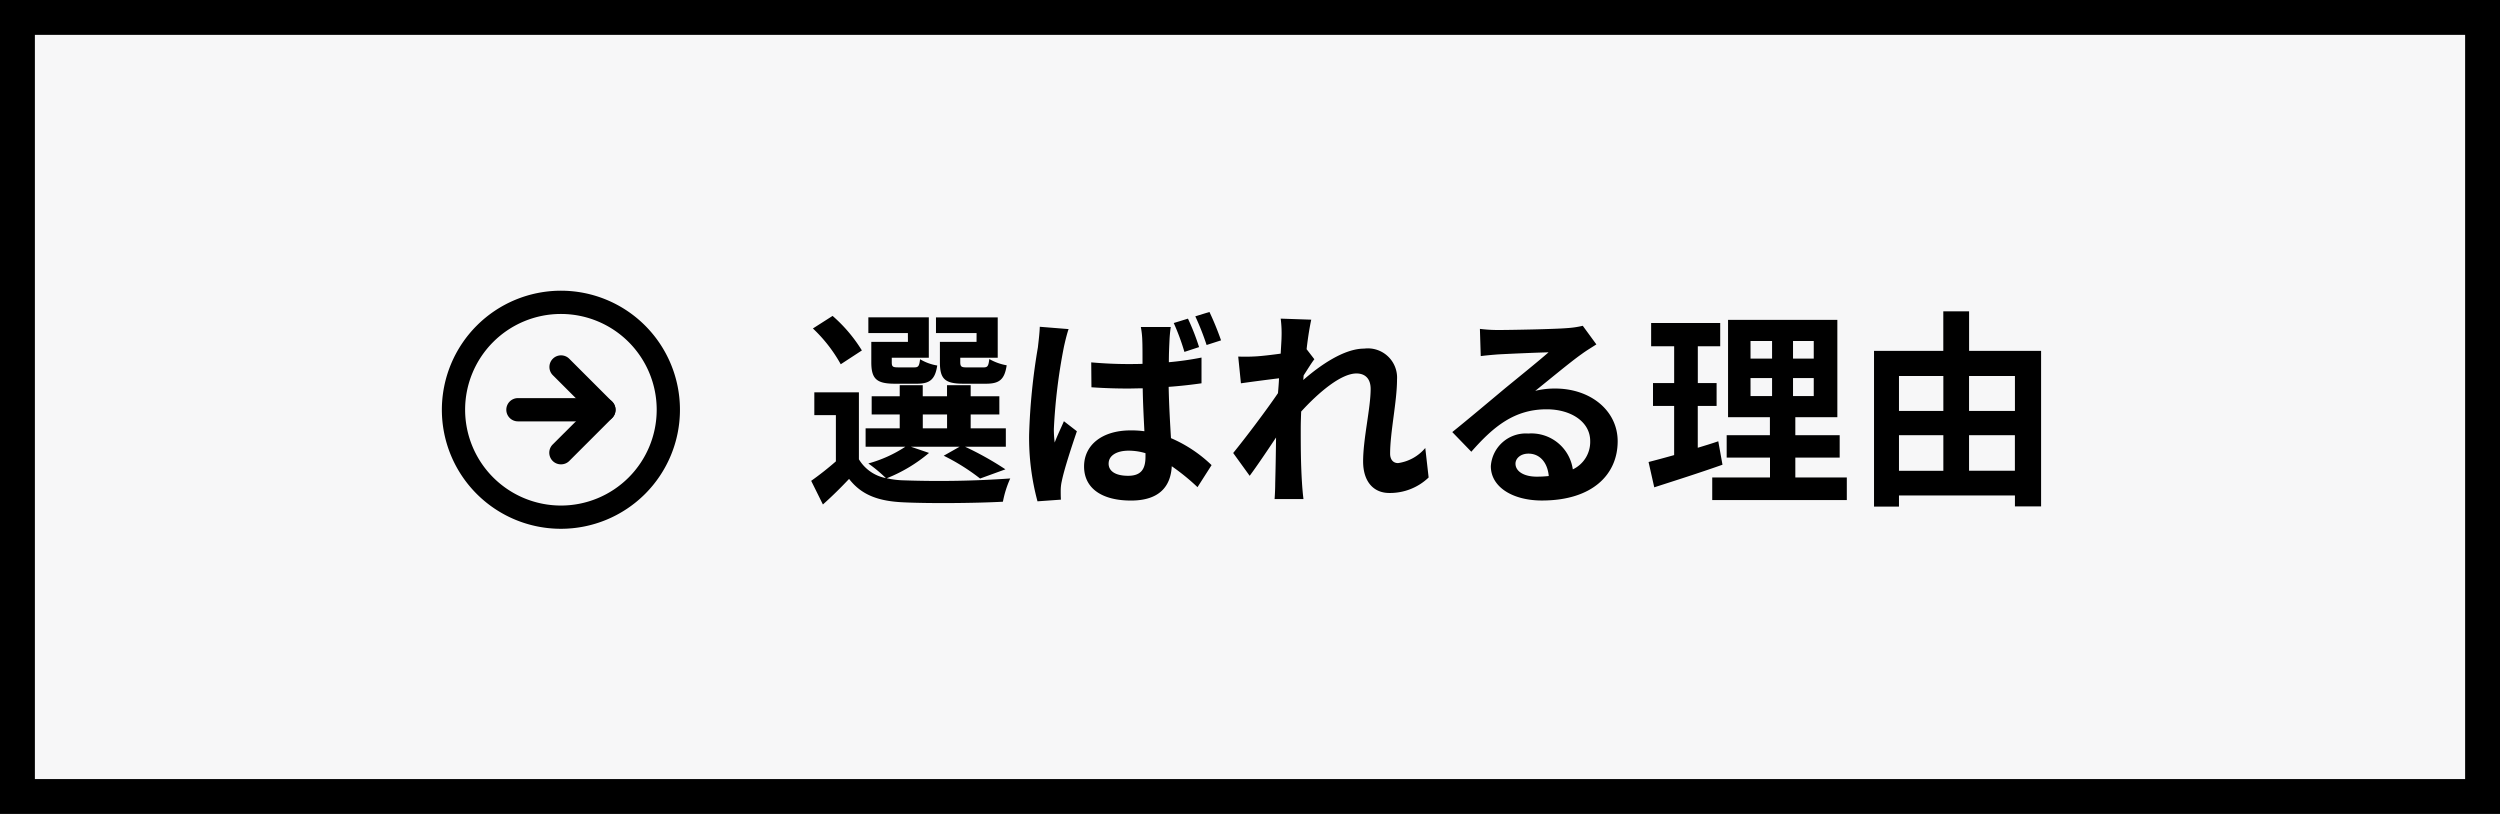
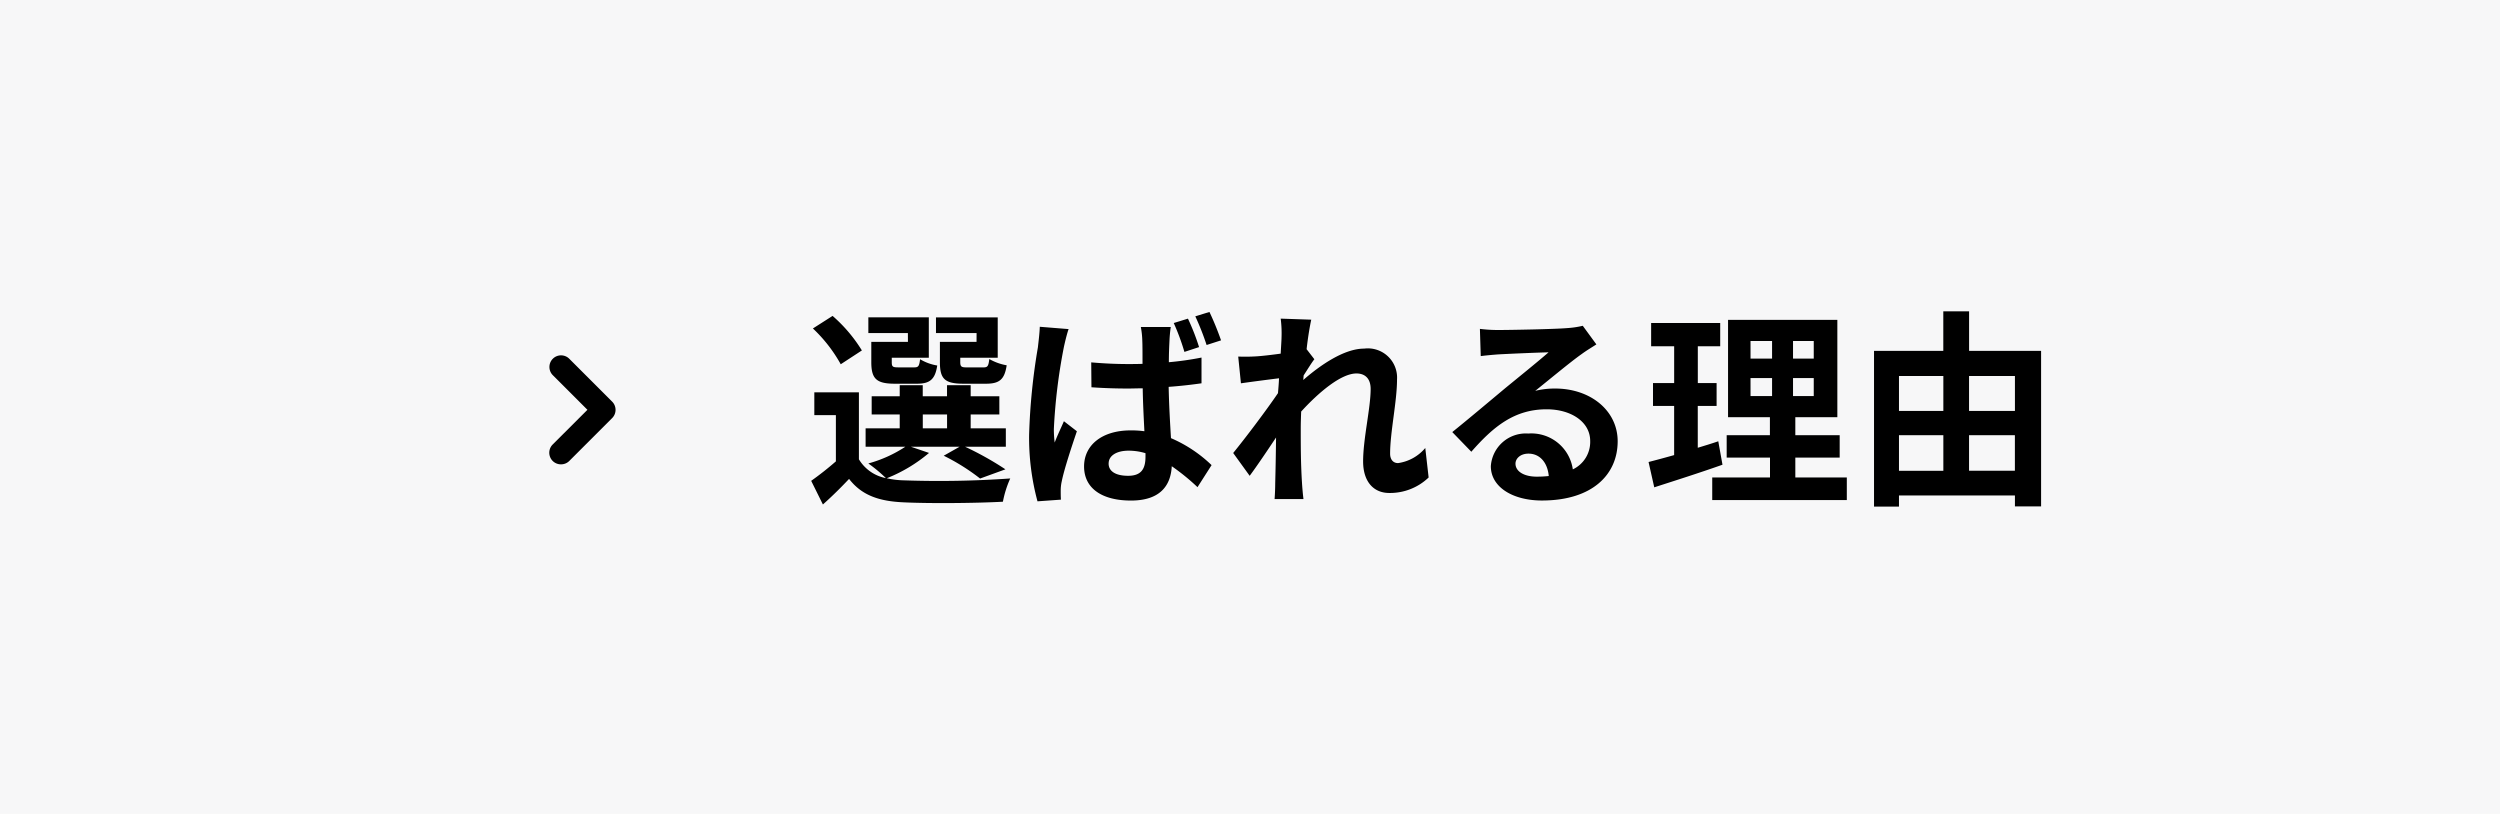
<svg xmlns="http://www.w3.org/2000/svg" width="215" height="70" viewBox="0 0 215 70">
  <g id="グループ_334" data-name="グループ 334" transform="translate(-425 -4116)">
    <rect id="長方形_174" data-name="長方形 174" width="215" height="70" transform="translate(425 4116)" fill="#f7f7f8" />
-     <path id="長方形_174_-_アウトライン" data-name="長方形 174 - アウトライン" d="M3,3V67H212V3H3M0,0H215V70H0Z" transform="translate(425 4116)" />
    <g id="グループ_206" data-name="グループ 206" transform="translate(-62.688 180)">
      <path id="パス_49234" data-name="パス 49234" d="M-39.33-12.6h-3.15v1.746c0,1.44.414,1.854,2.034,1.854h1.926c1.134,0,1.6-.342,1.782-1.584a4.59,4.59,0,0,1-1.494-.54c-.072.612-.144.72-.5.72h-1.458c-.45,0-.54-.072-.54-.468v-.36h3.222v-3.474h-5.31v1.35h3.492Zm-5.9,0h-3.15v1.746c0,1.44.45,1.854,2.034,1.854h1.89c1.08,0,1.566-.342,1.746-1.566a4.2,4.2,0,0,1-1.476-.54c-.072.594-.144.7-.5.7H-46.08c-.468,0-.54-.072-.54-.45v-.378h3.186v-3.474h-5.2v1.35h3.4Zm-3.96.738a12.875,12.875,0,0,0-2.52-2.97l-1.692,1.08a12.663,12.663,0,0,1,2.394,3.078Zm5.238,5.508h2.088v1.188h-2.088Zm-1.026,2.772h4.194l-1.368.774A17.952,17.952,0,0,1-39.024-.846l2.178-.792A26.949,26.949,0,0,0-40.32-3.582h3.51V-5.166h-3.024V-6.354h2.466V-7.92h-2.466v-.954h-2.034v.954h-2.088v-.954h-1.98v.954h-2.412v1.566h2.412v1.188H-48.87v1.584h3.42a11.119,11.119,0,0,1-3.186,1.44,12.752,12.752,0,0,1,1.512,1.26A3.462,3.462,0,0,1-49.446-2.5v-5.76H-53.28V-6.3h1.854v3.978A26.834,26.834,0,0,1-53.55-.648l1.008,2.034c.864-.774,1.566-1.476,2.25-2.2,1.08,1.4,2.556,1.926,4.716,2.016,2.25.108,6.228.072,8.514-.054a8.928,8.928,0,0,1,.63-2,87.529,87.529,0,0,1-9.144.162,7.36,7.36,0,0,1-1.476-.18,13.1,13.1,0,0,0,3.636-2.178Zm17.01,1.44c0-.684.7-1.1,1.71-1.1a5.018,5.018,0,0,1,1.458.216v.306c0,1.062-.378,1.638-1.494,1.638C-27.252-1.08-27.972-1.4-27.972-2.142Zm5.346-11.736H-25.2a7.22,7.22,0,0,1,.126,1.188c.018.378.018,1.1.018,1.98-.414.018-.846.018-1.26.018-1.08,0-2.124-.054-3.15-.144l.018,2.142q1.566.108,3.132.108c.414,0,.846-.018,1.278-.018.018,1.278.09,2.592.144,3.69a8.427,8.427,0,0,0-1.188-.072c-2.448,0-4,1.26-4,3.1,0,1.89,1.548,2.934,4.032,2.934,2.448,0,3.42-1.224,3.51-2.952a18.723,18.723,0,0,1,2.214,1.8L-19.116-2A11.654,11.654,0,0,0-22.608-4.32c-.072-1.224-.162-2.664-.2-4.41.99-.072,1.944-.18,2.826-.306V-11.25a26.369,26.369,0,0,1-2.808.4c0-.792.036-1.476.054-1.872A11.386,11.386,0,0,1-22.626-13.878Zm-8.784.18-2.484-.2c-.018.576-.108,1.26-.162,1.764a53.6,53.6,0,0,0-.756,7.506,20.992,20.992,0,0,0,.72,5.742l2.016-.144c-.018-.252-.018-.558-.018-.756A3.618,3.618,0,0,1-32-.612c.2-.99.792-2.808,1.3-4.3l-1.116-.864c-.252.594-.558,1.206-.792,1.836a8.685,8.685,0,0,1-.072-1.17,48.219,48.219,0,0,1,.846-6.966C-31.77-12.4-31.554-13.32-31.41-13.7Zm10.26-.9-1.224.378a19.5,19.5,0,0,1,.918,2.484l1.26-.414A19.618,19.618,0,0,0-21.15-14.6Zm1.854-.576-1.224.378a22.64,22.64,0,0,1,.972,2.466l1.242-.4A24.9,24.9,0,0,0-19.3-15.174Zm6.192,2.2c0,.2-.036.7-.072,1.386-.774.108-1.566.2-2.088.234a15.466,15.466,0,0,1-1.566.018l.234,2.3c1.008-.144,2.394-.324,3.276-.432-.018.432-.054.864-.09,1.278-1.026,1.512-2.826,3.888-3.852,5.148L-15.84-1.08c.63-.846,1.512-2.16,2.268-3.294-.018,1.512-.036,2.556-.072,3.96,0,.288-.018.918-.054,1.332h2.484C-11.268.5-11.322-.144-11.34-.468c-.108-1.692-.108-3.2-.108-4.68,0-.468.018-.954.036-1.458,1.476-1.62,3.42-3.276,4.752-3.276.756,0,1.224.45,1.224,1.332,0,1.638-.648,4.284-.648,6.228,0,1.746.9,2.718,2.25,2.718A4.8,4.8,0,0,0-.45-.936L-.738-3.474a3.734,3.734,0,0,1-2.34,1.3c-.45,0-.684-.342-.684-.81,0-1.854.594-4.5.594-6.372a2.515,2.515,0,0,0-2.826-2.664c-1.746,0-3.816,1.458-5.238,2.7.018-.144.018-.27.036-.4.306-.468.666-1.062.918-1.386l-.666-.864c.126-1.116.288-2.034.4-2.538l-2.628-.09A9.939,9.939,0,0,1-13.1-12.978ZM7.02-2.124c0-.45.432-.864,1.116-.864.972,0,1.638.756,1.746,1.926a9.4,9.4,0,0,1-1.044.054C7.758-1.008,7.02-1.458,7.02-2.124ZM3.96-13.716l.072,2.34c.414-.054.99-.108,1.476-.144.954-.054,3.438-.162,4.356-.18C8.982-10.926,7.11-9.414,6.1-8.586,5.04-7.7,2.862-5.868,1.584-4.842L3.222-3.15C5.148-5.346,6.948-6.8,9.7-6.8c2.124,0,3.744,1.1,3.744,2.718a2.609,2.609,0,0,1-1.494,2.448A3.6,3.6,0,0,0,8.118-4.716,3.016,3.016,0,0,0,4.9-1.908c0,1.8,1.89,2.952,4.392,2.952,4.356,0,6.516-2.25,6.516-5.094,0-2.628-2.322-4.536-5.382-4.536a7.032,7.032,0,0,0-1.71.2c1.134-.9,3.024-2.484,4-3.168.414-.306.846-.558,1.26-.828l-1.17-1.6a7.865,7.865,0,0,1-1.368.2c-1.026.09-4.878.162-5.832.162A12.491,12.491,0,0,1,3.96-13.716Zm20.5,9.666c-.576.2-1.17.378-1.764.558v-3.6h1.62V-9.054H22.7v-3.168h1.926v-2h-5.94v2h1.98v3.168H18.846v1.962h1.818v4.23c-.828.234-1.566.432-2.2.594L18.954-.09c1.728-.558,3.888-1.242,5.868-1.944Zm2.772-5.436h1.854v1.548H27.234Zm0-3.186h1.854v1.512H27.234ZM32.67-11.16H30.888v-1.512H32.67Zm0,3.222H30.888V-9.486H32.67Zm-1.584,7v-1.71H34.9V-4.572H31.086V-6.12H34.7v-8.37h-9.4v8.37h3.6v1.548H25.182v1.926h3.726v1.71H23.94V1.008H35.514V-.936Zm14.94-.576v-3.06h3.942v3.06ZM40-4.572h3.816v3.06H40Zm3.816-5.094V-6.66H40V-9.666Zm6.156,0V-6.66H46.026V-9.666Zm-3.942-2.16v-3.4H43.812v3.4H37.854V1.566H40V.612h9.972v.936h2.25V-11.826Z" transform="translate(611 3978)" />
      <g id="Icon_feather-arrow-right-circle" data-name="Icon feather-arrow-right-circle" transform="translate(523.688 3959)">
-         <path id="パス_22036" data-name="パス 22036" d="M12.238,2A10.238,10.238,0,1,1,2,12.238,10.25,10.25,0,0,1,12.238,2Zm0,18.477A8.238,8.238,0,1,0,4,12.238,8.248,8.248,0,0,0,12.238,20.477Z" />
        <path id="パス_22037" data-name="パス 22037" d="M18,20.391a1,1,0,0,1-.707-1.707L20.281,15.7l-2.988-2.988a1,1,0,0,1,1.414-1.414l3.7,3.7a1,1,0,0,1,0,1.414l-3.7,3.7A1,1,0,0,1,18,20.391Z" transform="translate(-5.762 -3.457)" />
-         <path id="パス_22038" data-name="パス 22038" d="M19.391,19H12a1,1,0,0,1,0-2h7.391a1,1,0,1,1,0,2Z" transform="translate(-3.457 -5.762)" />
      </g>
    </g>
  </g>
</svg>